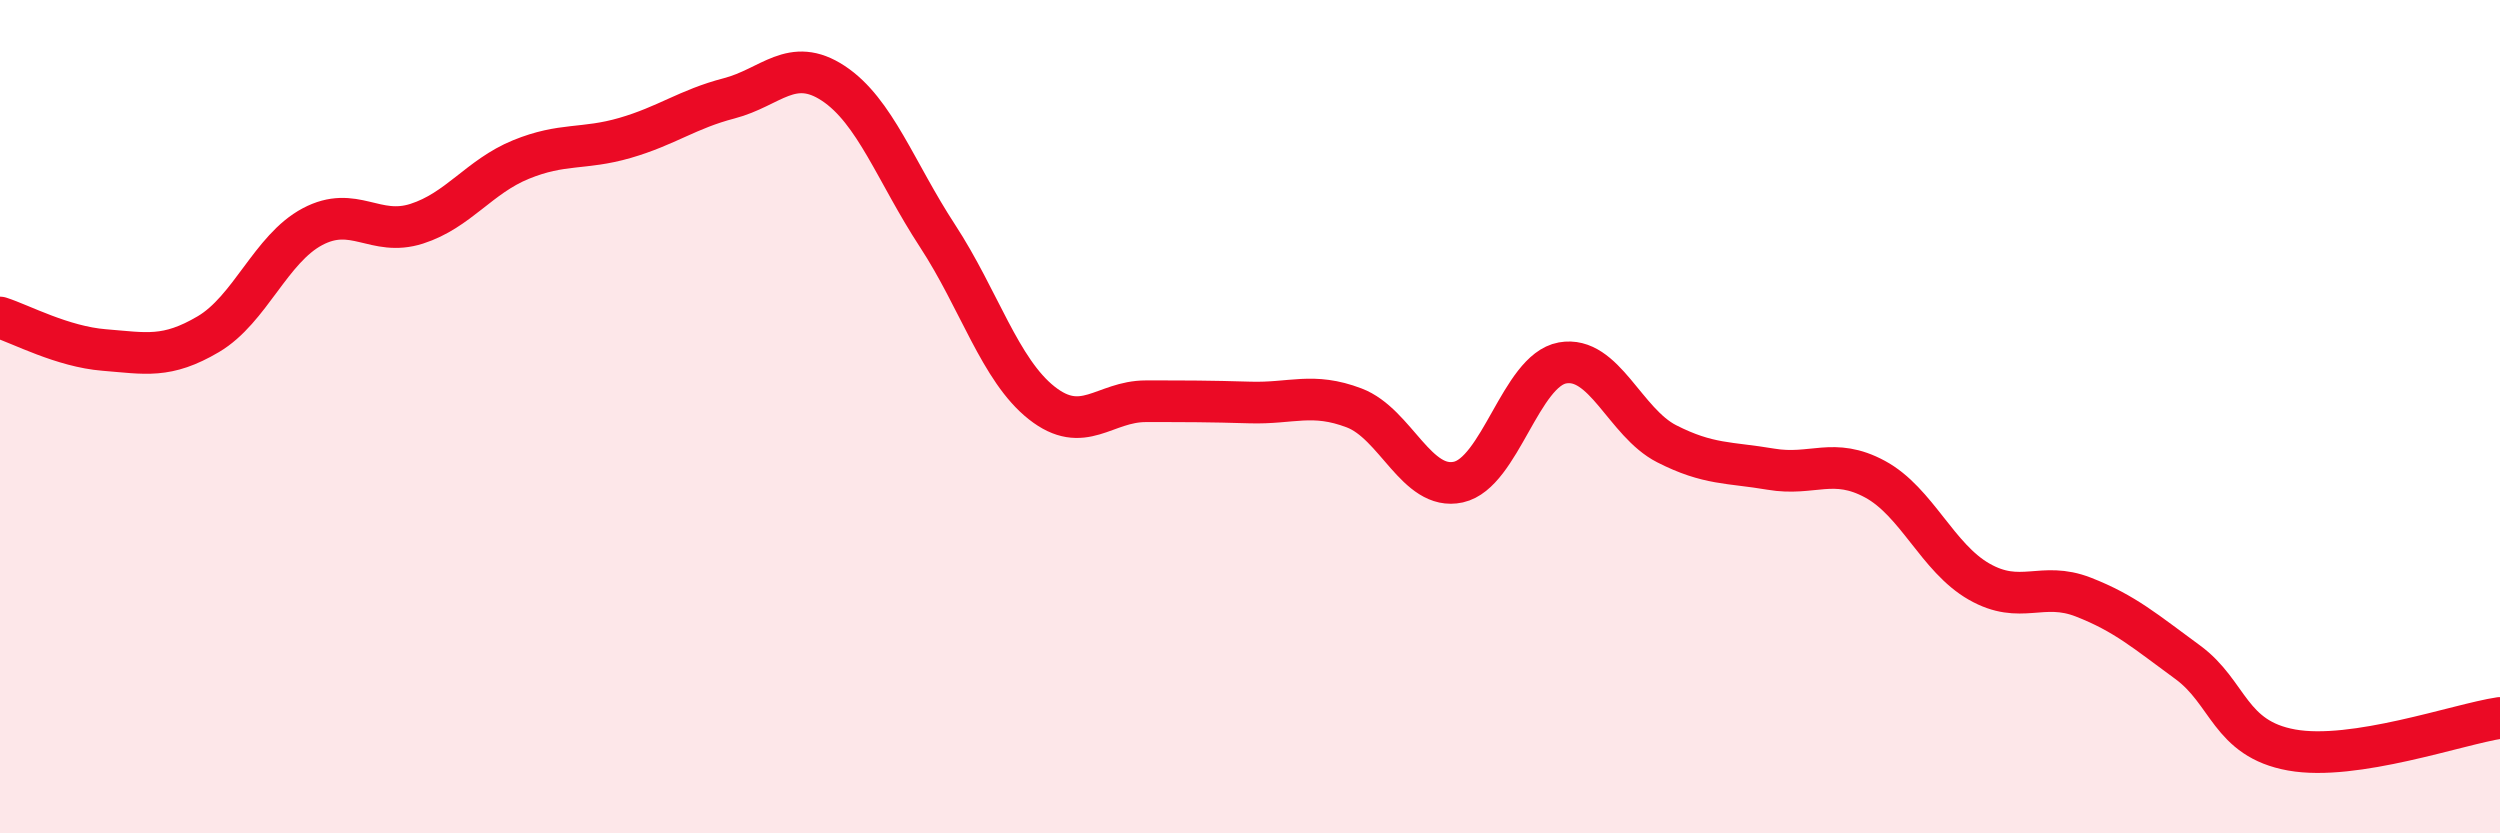
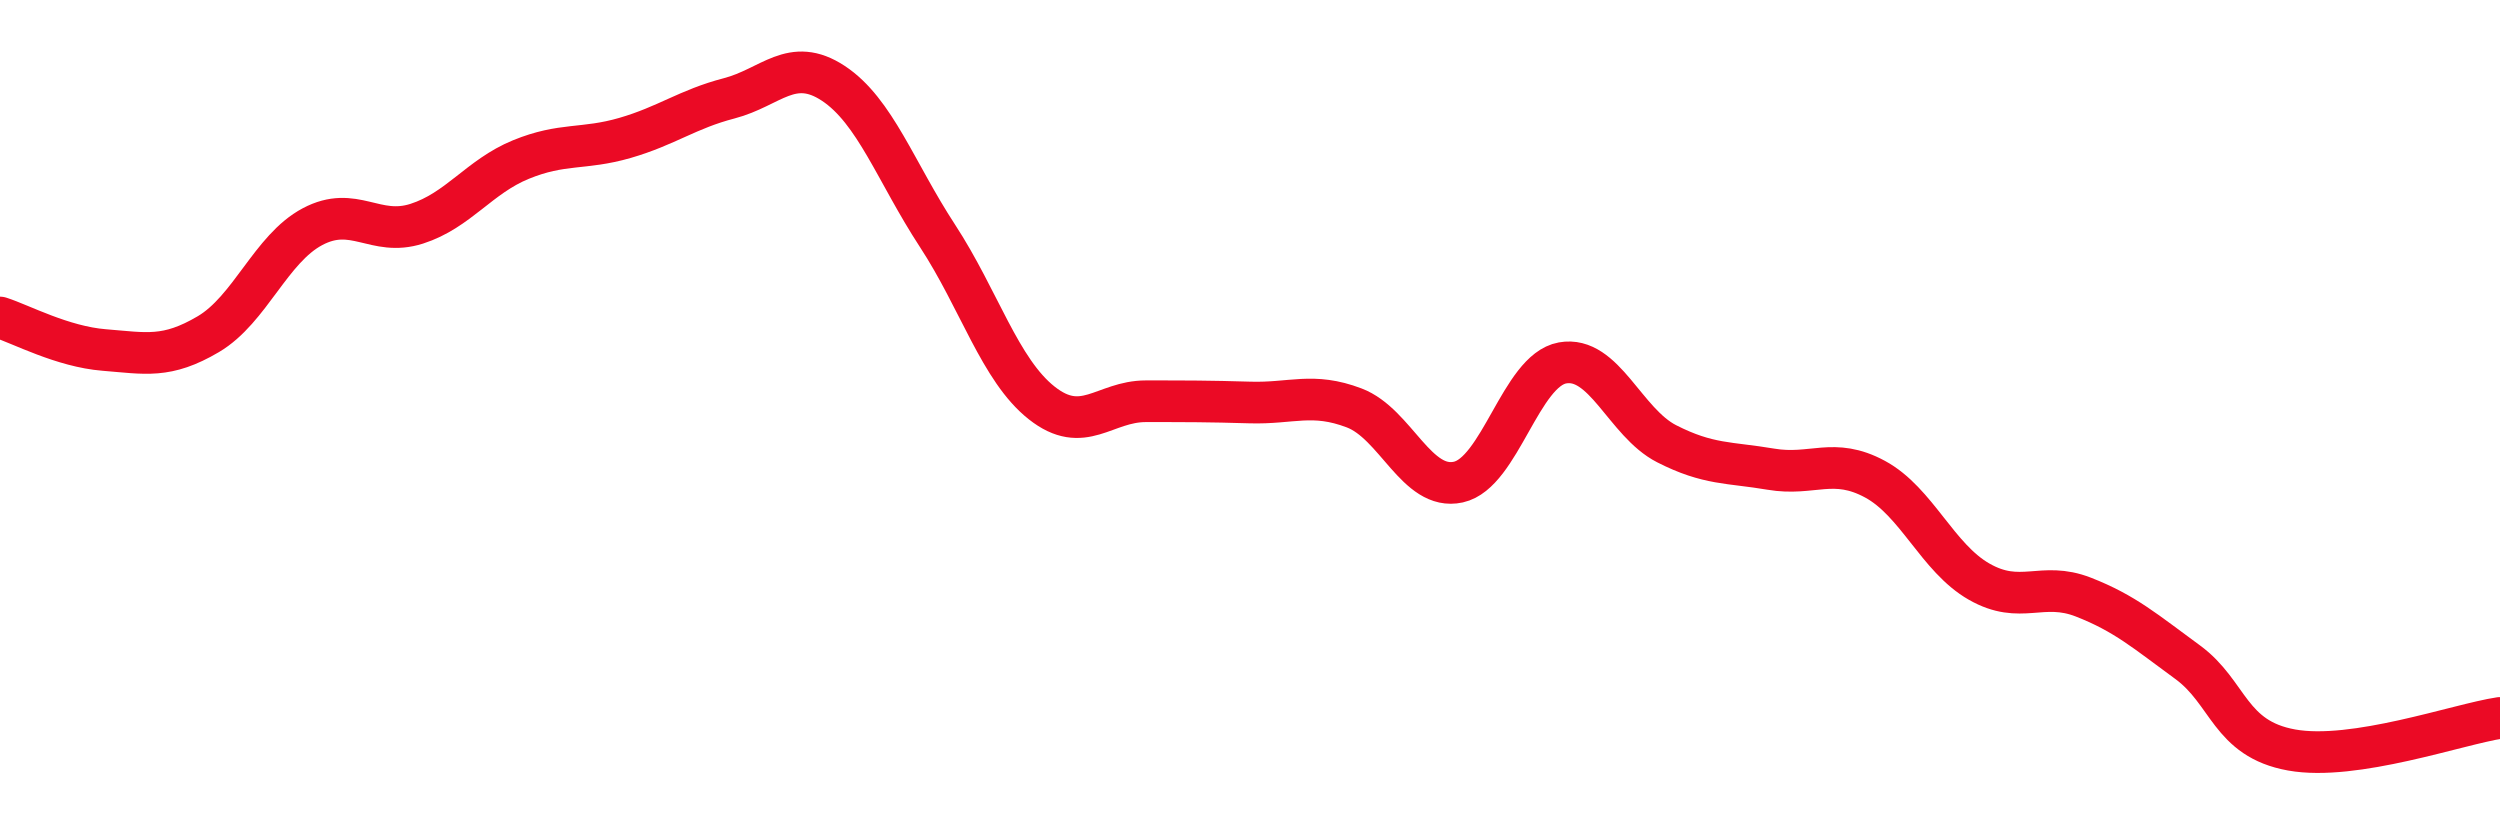
<svg xmlns="http://www.w3.org/2000/svg" width="60" height="20" viewBox="0 0 60 20">
-   <path d="M 0,7.62 C 0.5,7.78 1.5,8.32 2.5,8.4 C 3.5,8.48 4,8.61 5,8.02 C 6,7.43 6.5,5.97 7.5,5.44 C 8.5,4.91 9,5.69 10,5.37 C 11,5.05 11.5,4.24 12.5,3.83 C 13.5,3.42 14,3.6 15,3.31 C 16,3.02 16.5,2.62 17.5,2.36 C 18.5,2.1 19,1.34 20,2 C 21,2.66 21.5,4.13 22.5,5.66 C 23.5,7.19 24,8.88 25,9.67 C 26,10.46 26.5,9.63 27.5,9.63 C 28.5,9.63 29,9.63 30,9.66 C 31,9.69 31.5,9.41 32.5,9.79 C 33.5,10.17 34,11.79 35,11.57 C 36,11.35 36.5,8.89 37.5,8.71 C 38.5,8.53 39,10.14 40,10.65 C 41,11.16 41.5,11.09 42.5,11.26 C 43.5,11.43 44,10.96 45,11.5 C 46,12.04 46.5,13.39 47.5,13.96 C 48.5,14.53 49,13.94 50,14.33 C 51,14.72 51.5,15.16 52.5,15.89 C 53.5,16.62 53.5,17.73 55,18 C 56.5,18.27 59,17.38 60,17.23L60 20L0 20Z" fill="#EB0A25" opacity="0.1" stroke-linecap="round" stroke-linejoin="round" />
  <path d="M 0,7.62 C 0.5,7.78 1.5,8.32 2.5,8.4 C 3.5,8.48 4,8.61 5,8.02 C 6,7.43 6.5,5.97 7.5,5.44 C 8.5,4.91 9,5.69 10,5.37 C 11,5.05 11.5,4.24 12.5,3.83 C 13.5,3.42 14,3.6 15,3.31 C 16,3.02 16.5,2.62 17.5,2.36 C 18.5,2.1 19,1.34 20,2 C 21,2.66 21.5,4.13 22.5,5.66 C 23.5,7.19 24,8.88 25,9.67 C 26,10.46 26.5,9.63 27.5,9.63 C 28.5,9.63 29,9.63 30,9.66 C 31,9.69 31.5,9.41 32.5,9.79 C 33.5,10.17 34,11.79 35,11.57 C 36,11.35 36.5,8.89 37.5,8.71 C 38.5,8.53 39,10.14 40,10.65 C 41,11.16 41.5,11.09 42.5,11.26 C 43.5,11.43 44,10.96 45,11.5 C 46,12.04 46.5,13.39 47.5,13.96 C 48.5,14.53 49,13.94 50,14.33 C 51,14.72 51.5,15.16 52.5,15.89 C 53.5,16.62 53.5,17.73 55,18 C 56.5,18.27 59,17.38 60,17.23" stroke="#EB0A25" stroke-width="1" fill="none" stroke-linecap="round" stroke-linejoin="round" />
</svg>